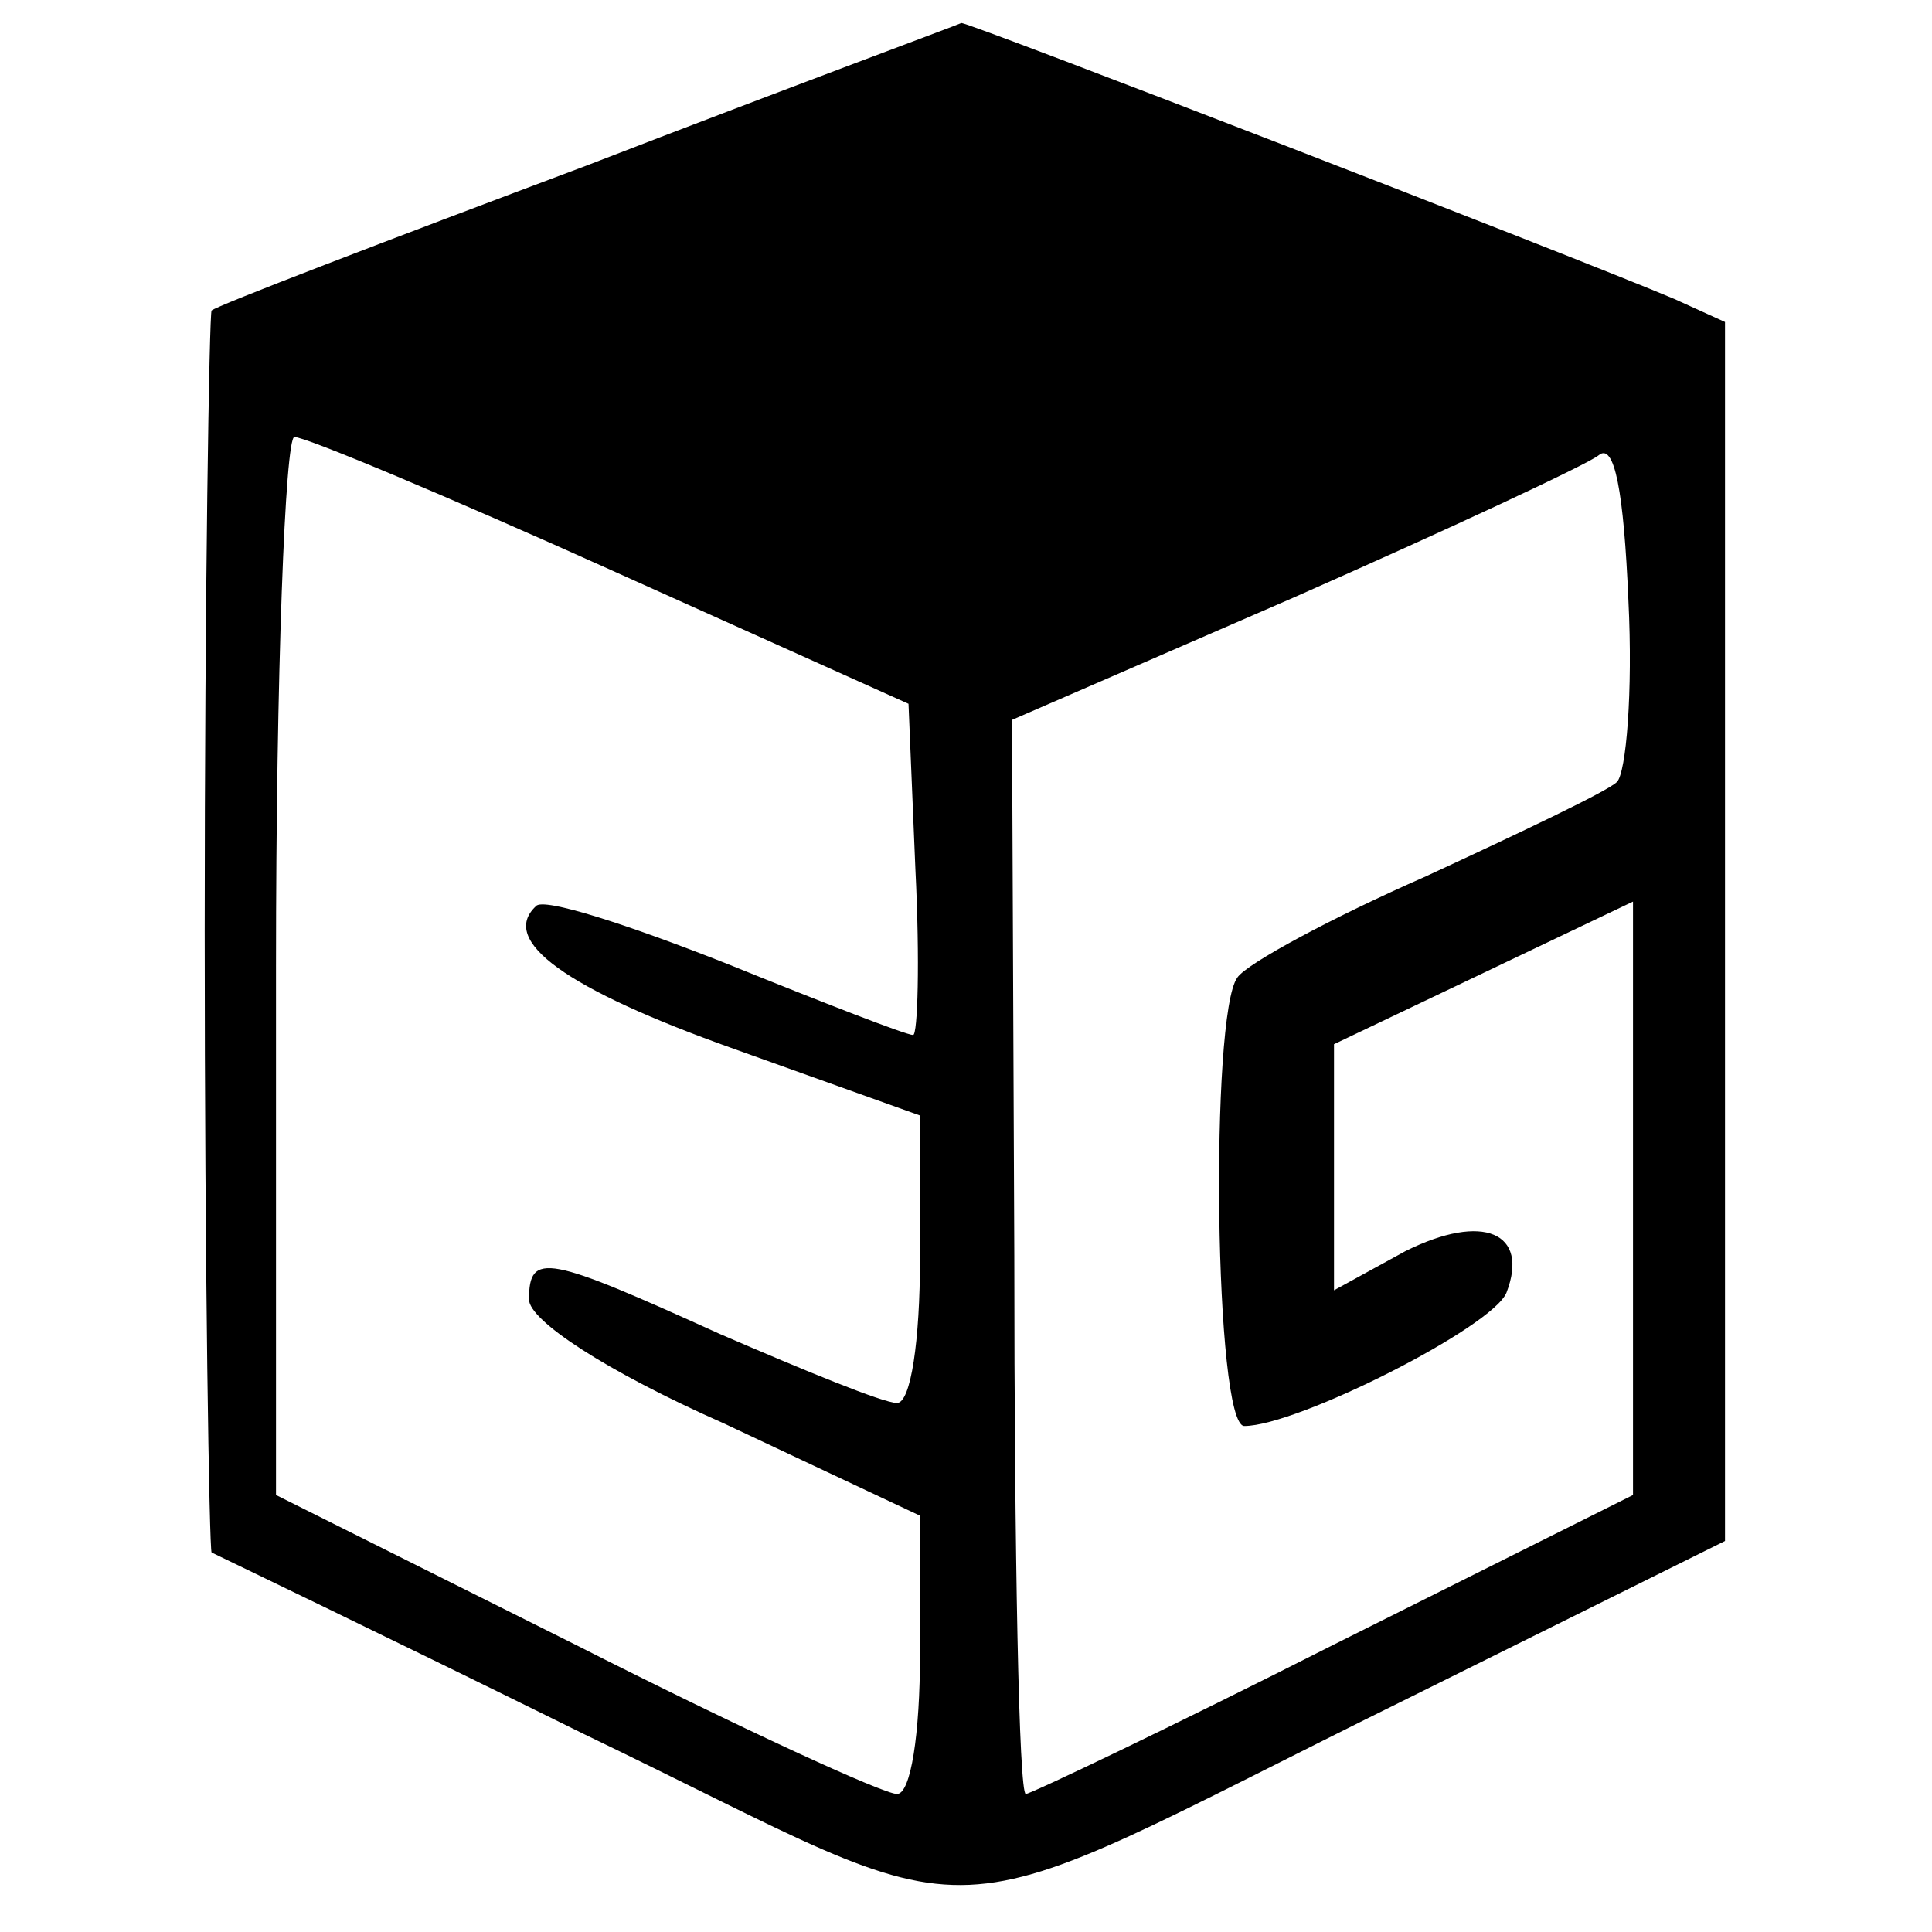
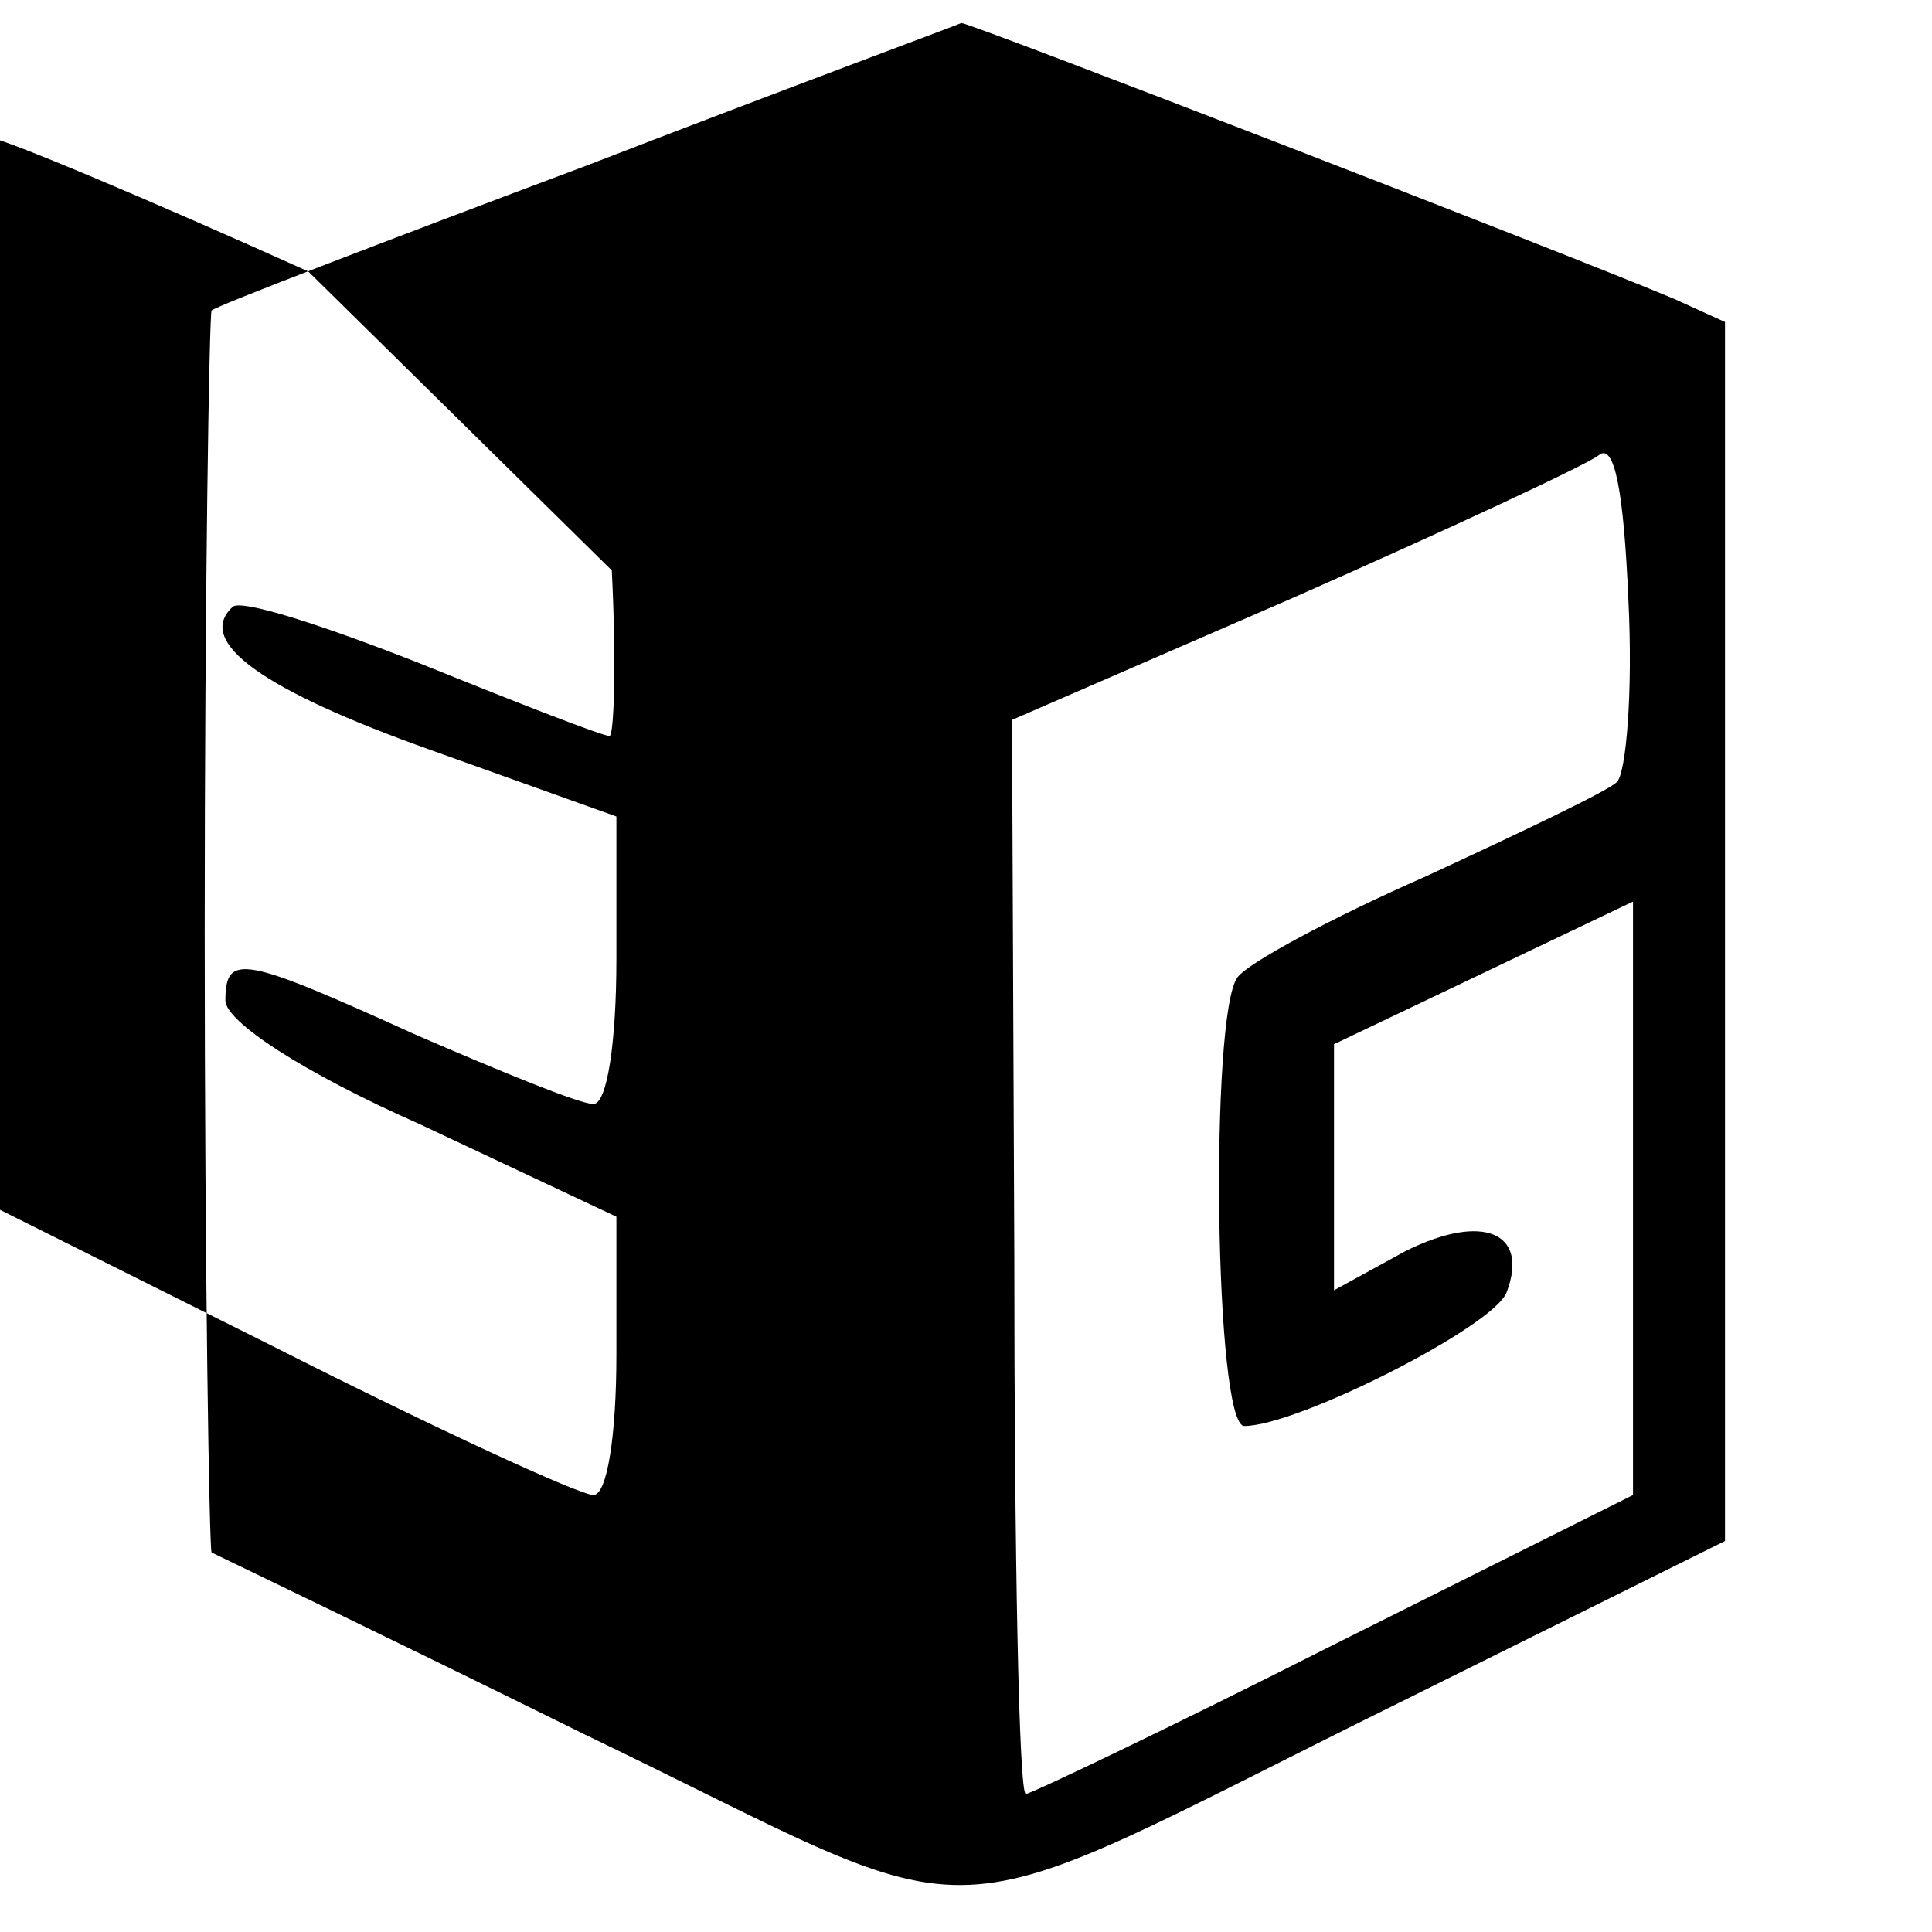
<svg xmlns="http://www.w3.org/2000/svg" version="1.0" width="84pt" height="84pt" viewBox="0 0 84 84" preserveAspectRatio="xMidYMid meet">
  <g transform="translate(0,84) scale(0.1,-0.1)" fill="#000000" stroke="none">
-     <path d="M255 768 c-88 -33 -161 -61 -163 -63 -1 -1 -3 -123 -3 -270 0 -147 2 -269 3 -270 2 -1 75 -36 162 -79 185 -89 142 -91 359 16 l137 68 0 265 0 265 -22 10 c-45 19 -306 120 -310 120 -2 -1 -75 -28 -163 -62z m11 -176 l129 -58 3 -72 c2 -40 1 -72 -1 -72 -3 0 -39 14 -81 31 -43 17 -80 29 -83 25 -16 -15 13 -36 86 -62 l81 -29 0 -62 c0 -36 -4 -63 -10 -63 -6 0 -40 14 -77 30 -75 34 -83 36 -83 15 0 -9 33 -31 85 -54 l85 -40 0 -60 c0 -35 -4 -61 -10 -61 -6 0 -69 29 -140 65 l-130 65 0 230 c0 127 4 230 8 230 5 0 67 -26 138 -58z m437 -92 c-4 -4 -42 -22 -83 -41 -41 -18 -78 -38 -82 -44 -12 -16 -10 -195 3 -195 23 0 108 43 114 58 10 26 -10 35 -44 18 l-31 -17 0 54 0 53 65 31 65 31 0 -129 0 -129 -130 -65 c-71 -36 -132 -65 -134 -65 -3 0 -5 105 -5 234 l-1 233 122 53 c68 30 128 58 133 62 7 6 11 -16 13 -63 2 -40 -1 -75 -5 -79z" />
+     <path d="M255 768 c-88 -33 -161 -61 -163 -63 -1 -1 -3 -123 -3 -270 0 -147 2 -269 3 -270 2 -1 75 -36 162 -79 185 -89 142 -91 359 16 l137 68 0 265 0 265 -22 10 c-45 19 -306 120 -310 120 -2 -1 -75 -28 -163 -62z m11 -176 c2 -40 1 -72 -1 -72 -3 0 -39 14 -81 31 -43 17 -80 29 -83 25 -16 -15 13 -36 86 -62 l81 -29 0 -62 c0 -36 -4 -63 -10 -63 -6 0 -40 14 -77 30 -75 34 -83 36 -83 15 0 -9 33 -31 85 -54 l85 -40 0 -60 c0 -35 -4 -61 -10 -61 -6 0 -69 29 -140 65 l-130 65 0 230 c0 127 4 230 8 230 5 0 67 -26 138 -58z m437 -92 c-4 -4 -42 -22 -83 -41 -41 -18 -78 -38 -82 -44 -12 -16 -10 -195 3 -195 23 0 108 43 114 58 10 26 -10 35 -44 18 l-31 -17 0 54 0 53 65 31 65 31 0 -129 0 -129 -130 -65 c-71 -36 -132 -65 -134 -65 -3 0 -5 105 -5 234 l-1 233 122 53 c68 30 128 58 133 62 7 6 11 -16 13 -63 2 -40 -1 -75 -5 -79z" />
  </g>
</svg>